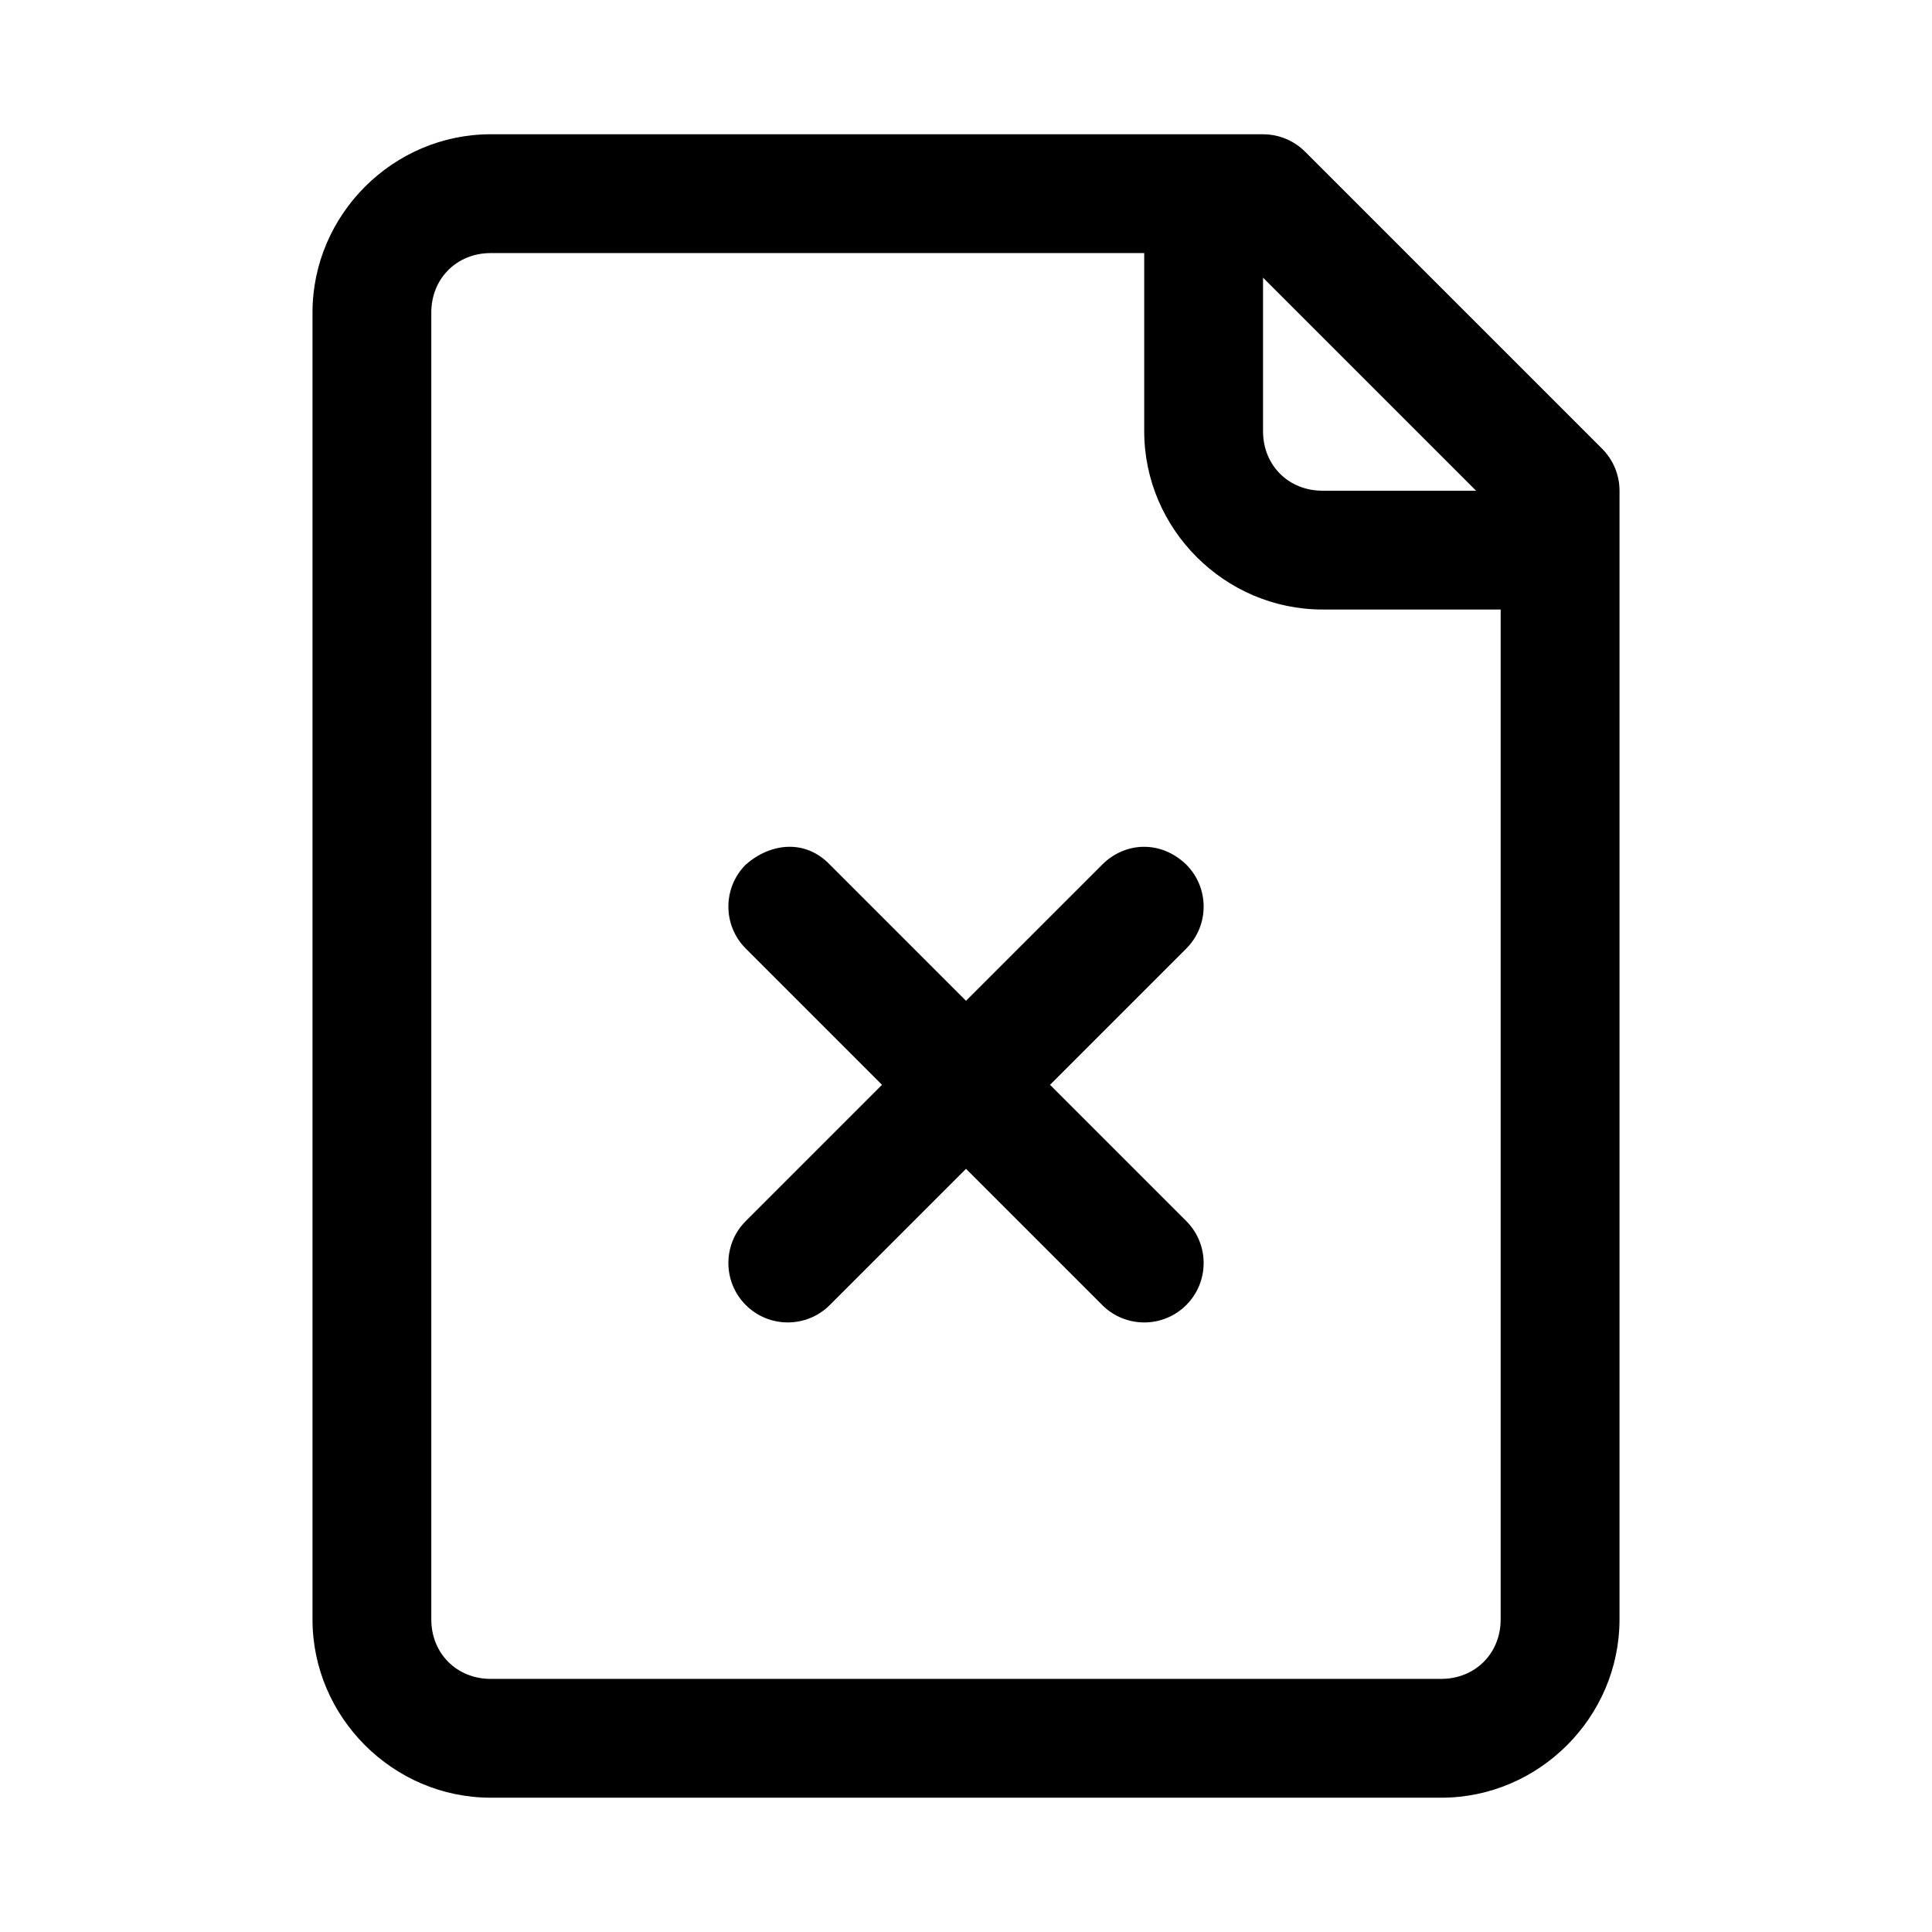
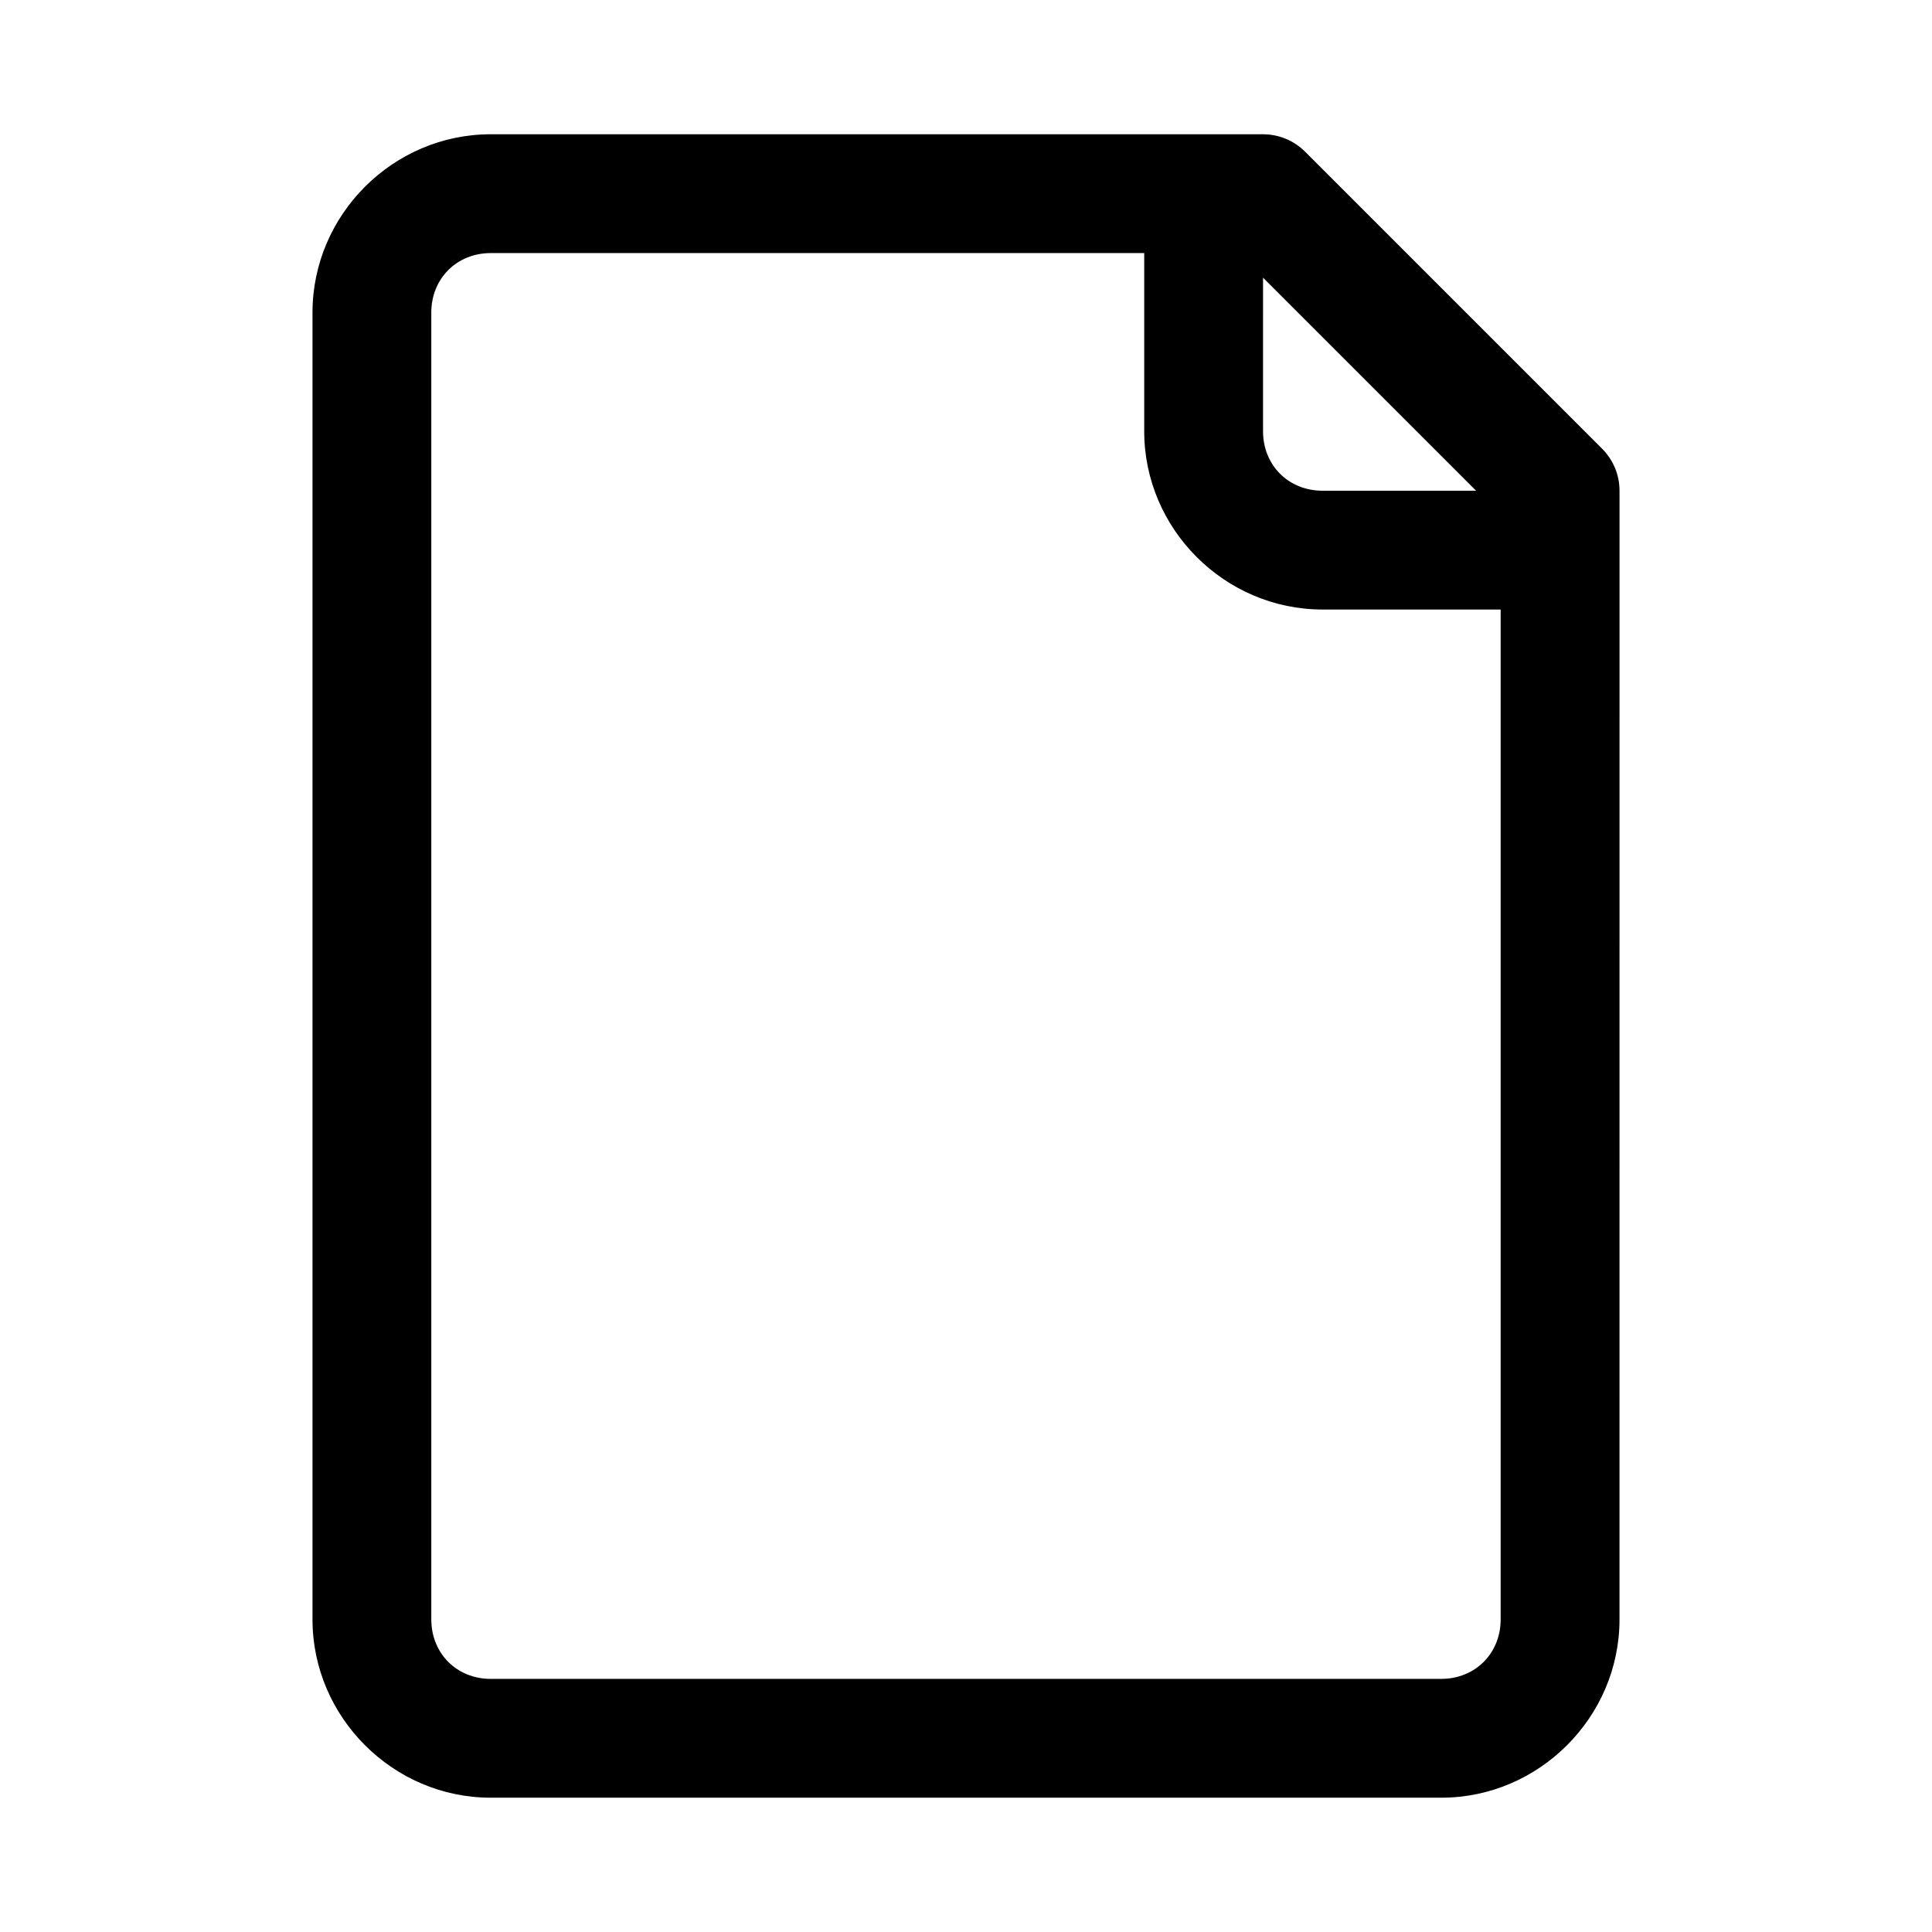
<svg xmlns="http://www.w3.org/2000/svg" fill="#000000" width="800px" height="800px" version="1.1" viewBox="144 144 512 512">
  <g>
    <path d="m274.05 179.58c-25.895 0-47.234 21.336-47.234 47.23v346.37c0 25.895 21.34 47.23 47.23 47.23h251.91c25.895 0 47.23-21.34 47.23-47.23l0.004-299.13c0-4.176-1.66-8.18-4.613-11.133l-78.719-78.719c-2.953-2.953-6.957-4.613-11.133-4.613zm0 31.488h173.18v47.23c0 25.895 21.34 47.23 47.23 47.23h47.23v267.65c0 8.996-6.75 15.742-15.742 15.742l-251.9 0.004c-8.996 0-15.746-6.75-15.746-15.742v-346.37c0-8.992 6.75-15.742 15.746-15.742zm204.67 6.519 56.457 56.457h-40.715c-8.992 0-15.742-6.75-15.742-15.746z" />
-     <path d="m341.64 373.12c-6.148 6.148-6.148 16.113 0 22.262l36.098 36.105-36.098 36.098c-6.148 6.148-6.148 16.113 0 22.262 6.148 6.148 16.113 6.148 22.262 0l36.102-36.098 36.102 36.102c6.148 6.148 16.113 6.148 22.262 0 6.148-6.148 6.148-16.113 0-22.262l-36.102-36.102 36.102-36.102c6.148-6.148 6.148-16.113 0-22.262-6.754-6.527-16.23-6.031-22.262 0l-36.102 36.098-36.102-36.102c-6.547-6.797-15.68-5.746-22.262 0z" />
  </g>
</svg>